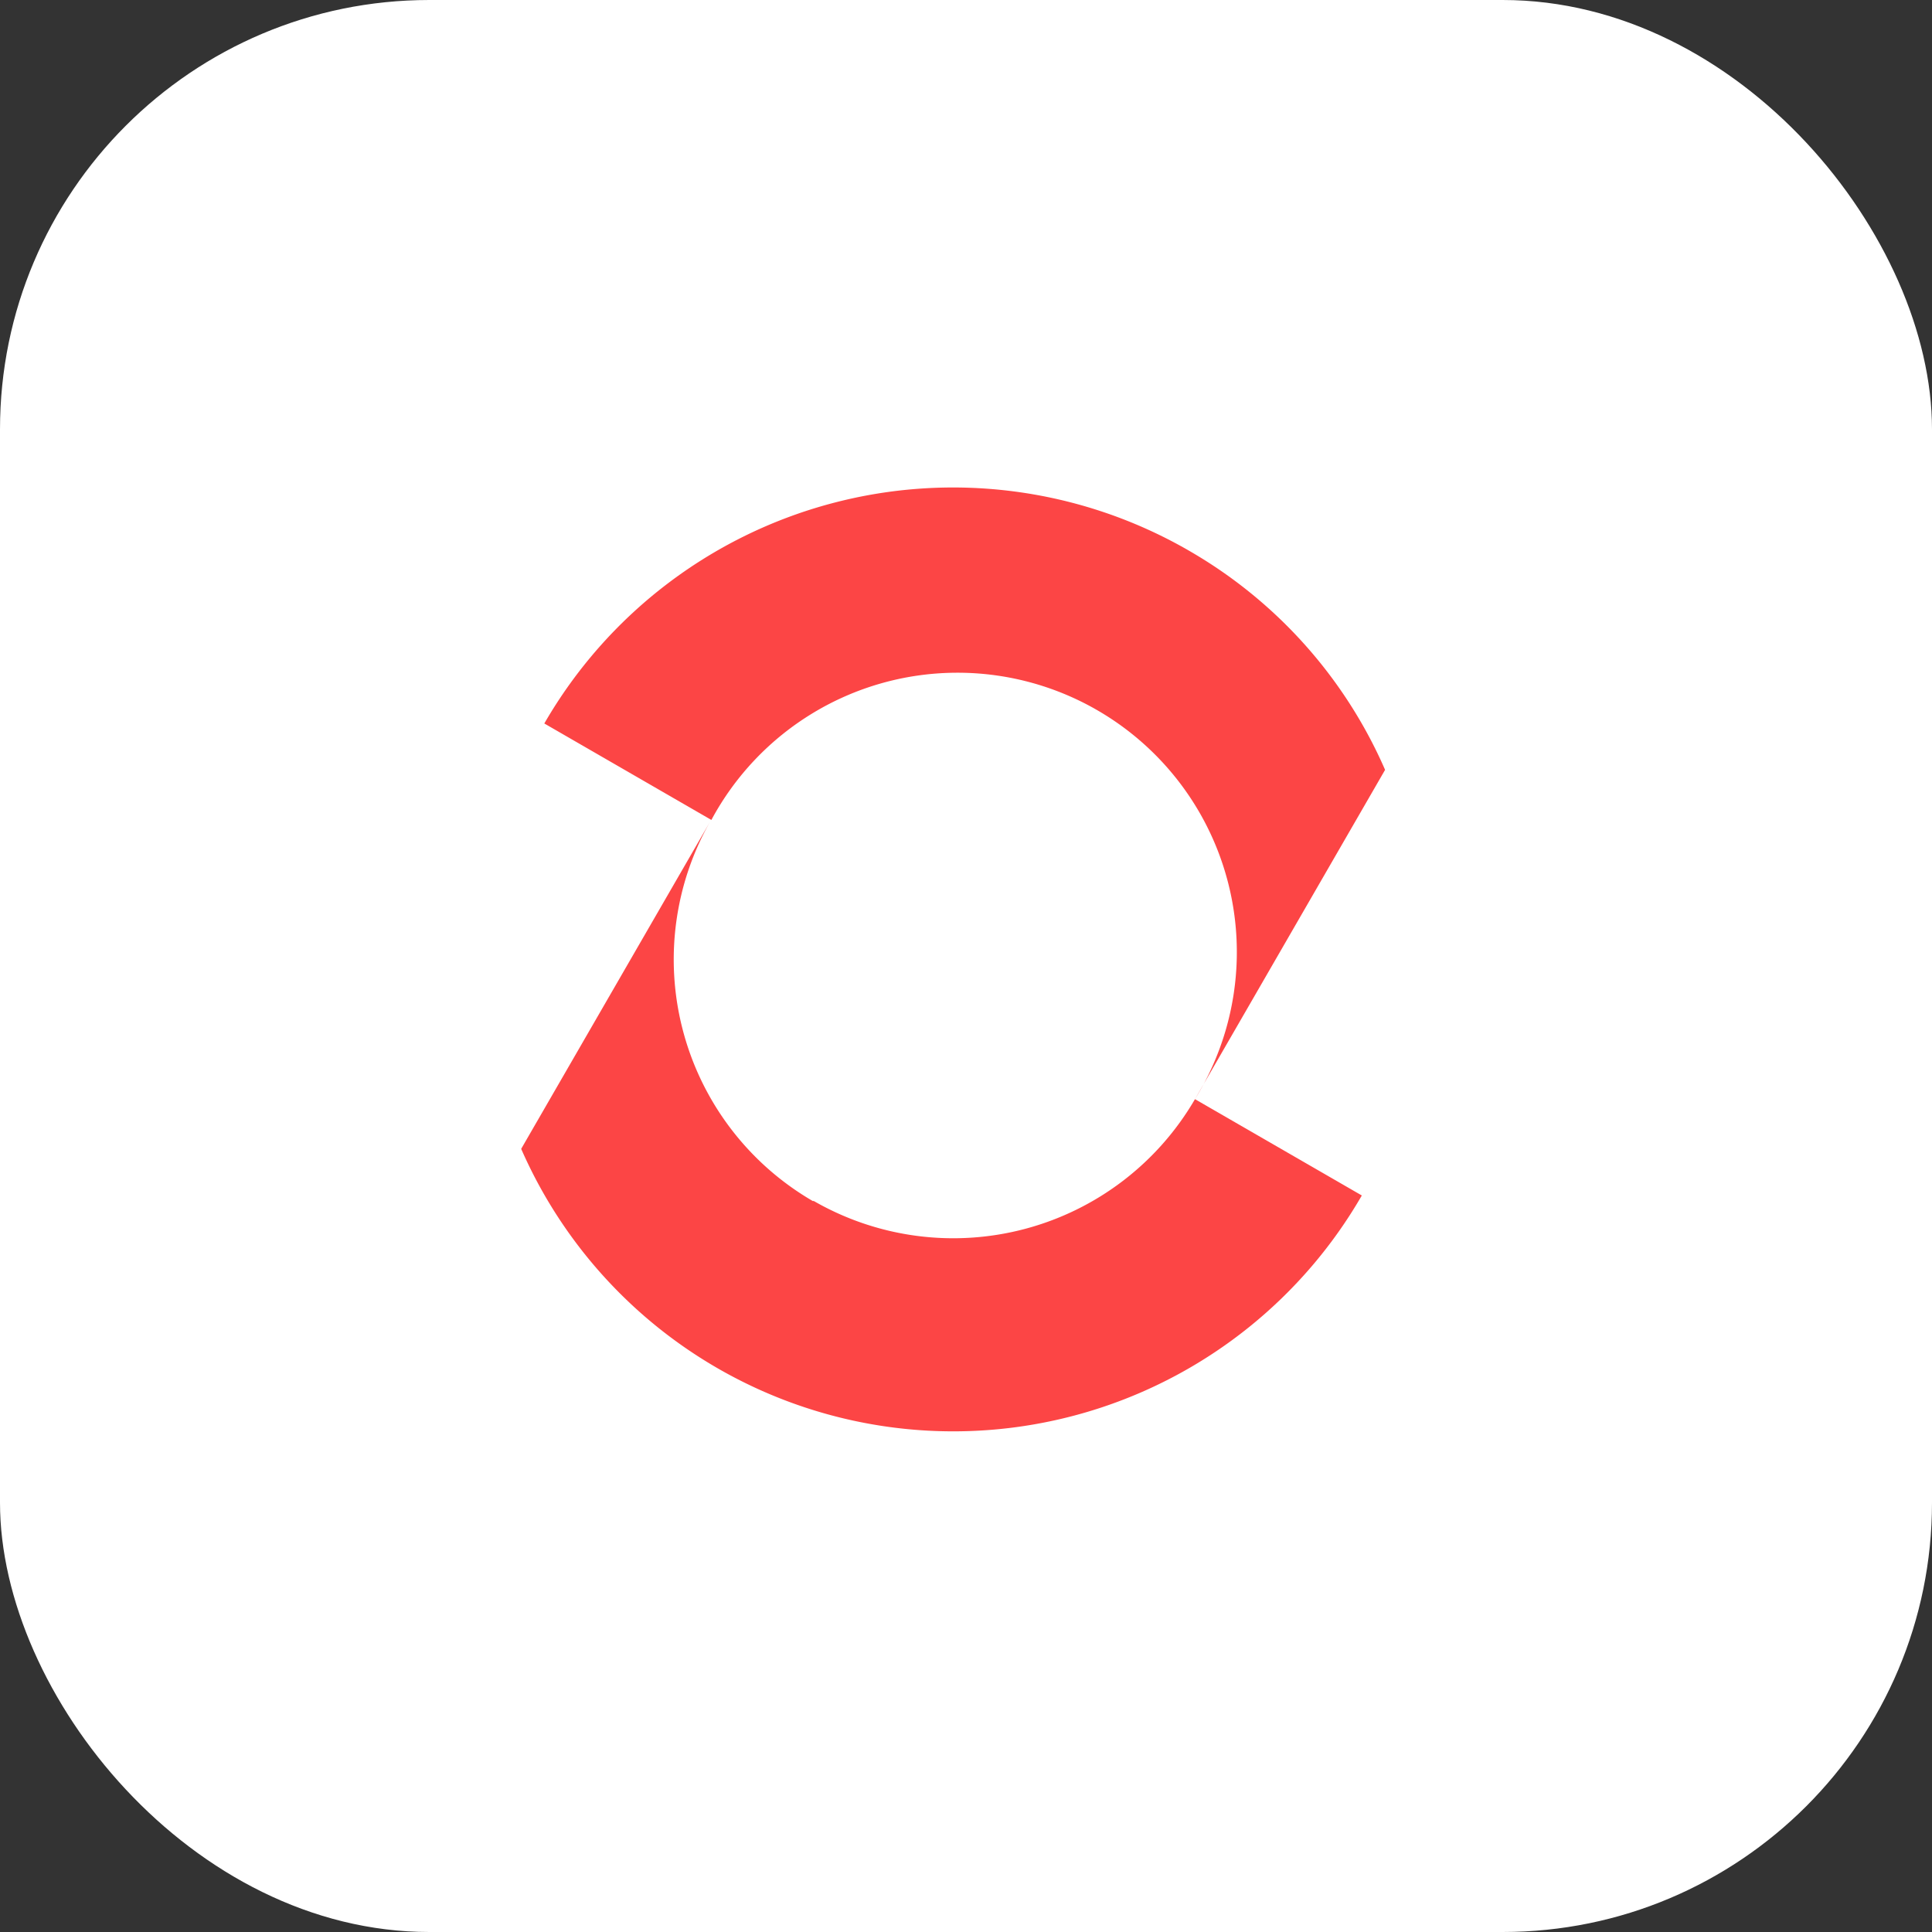
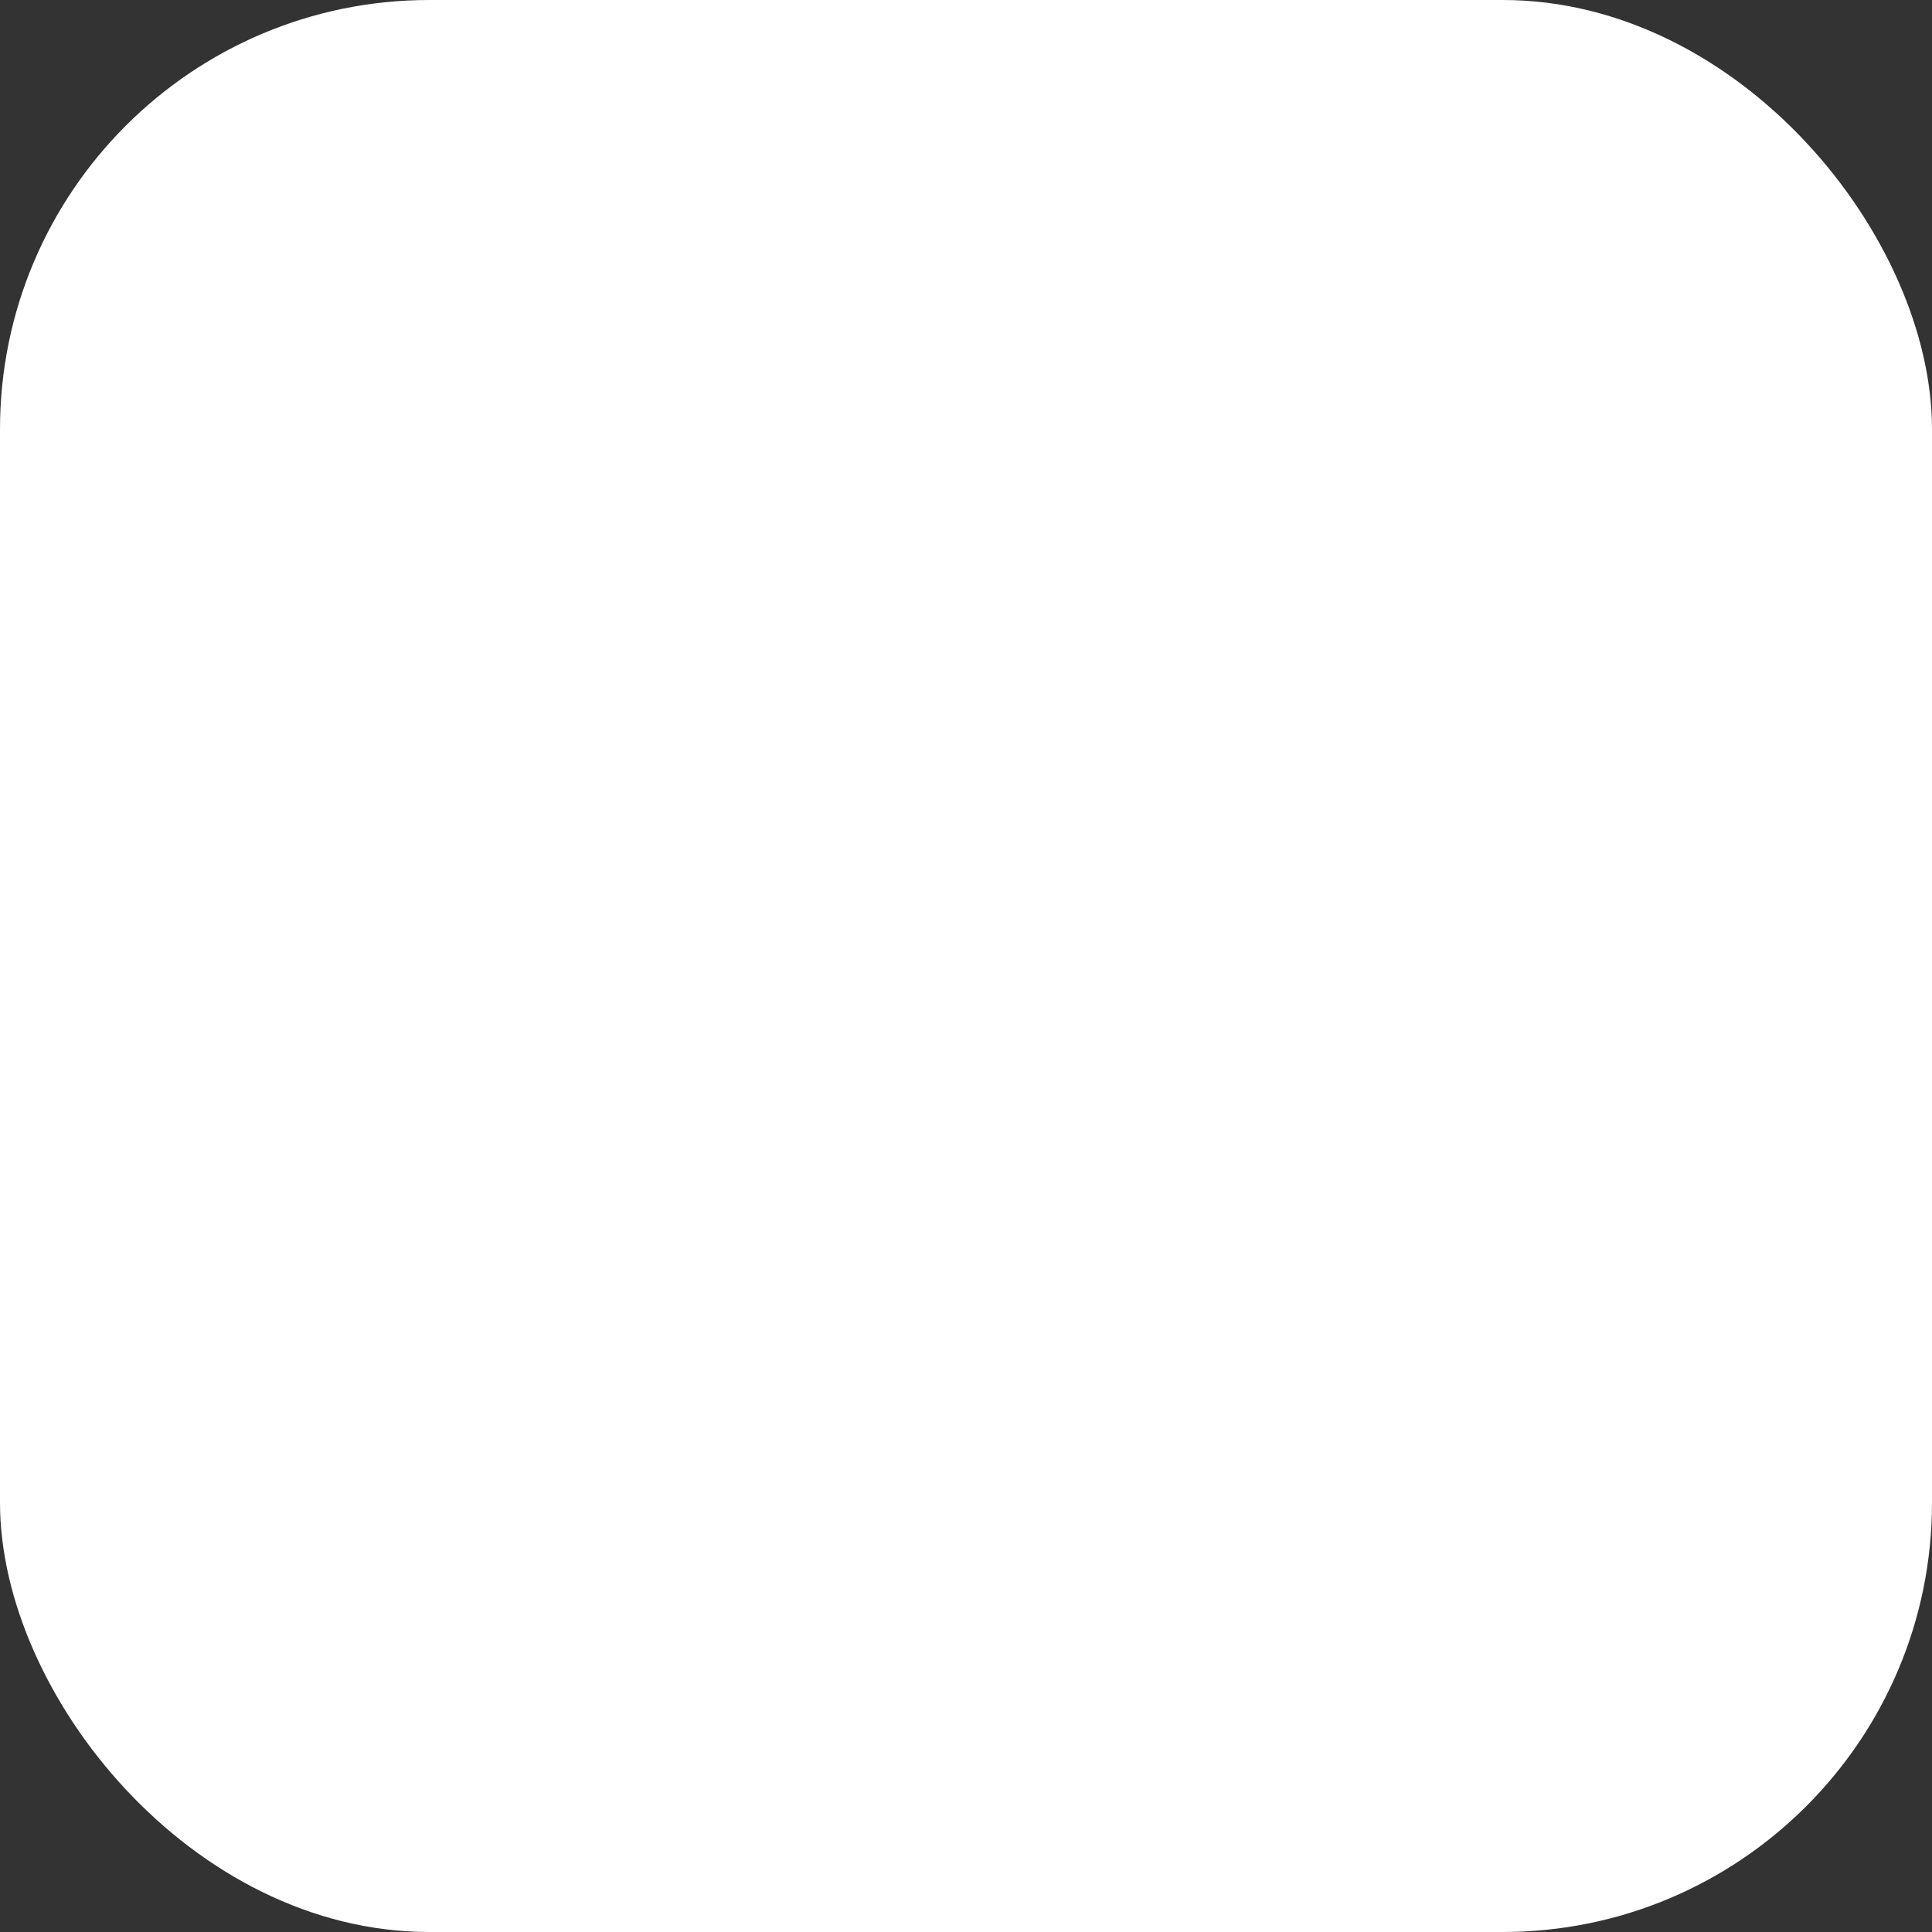
<svg xmlns="http://www.w3.org/2000/svg" width="72" height="72" fill="none">
  <rect width="100%" height="100%" fill="#333333" stroke="none" />
  <rect width="72" height="72" fill="#fff" rx="16" />
  <g clip-path="url(#a)">
-     <path fill="#FC4545" d="M44.304 20.519a17.48 17.48 0 0 1 7.314 8.171l-7.085 12.272a10.41 10.41 0 1 0-18.022-10.405l-6.226-3.595a17.59 17.59 0 0 1 24.02-6.443Zm-14 24.248a10.41 10.41 0 0 1-3.801-14.215l-7.08 12.263a17.58 17.58 0 0 0 31.328 1.737l-6.218-3.59a10.42 10.42 0 0 1-14.219 3.788l-.01.017Z" />
-   </g>
+     </g>
  <defs>
    <clipPath id="a">
-       <path fill="#fff" d="M11 43.043 29.5 11l31.177 18-18.5 32.043z" />
-     </clipPath>
+       </clipPath>
  </defs>
</svg>